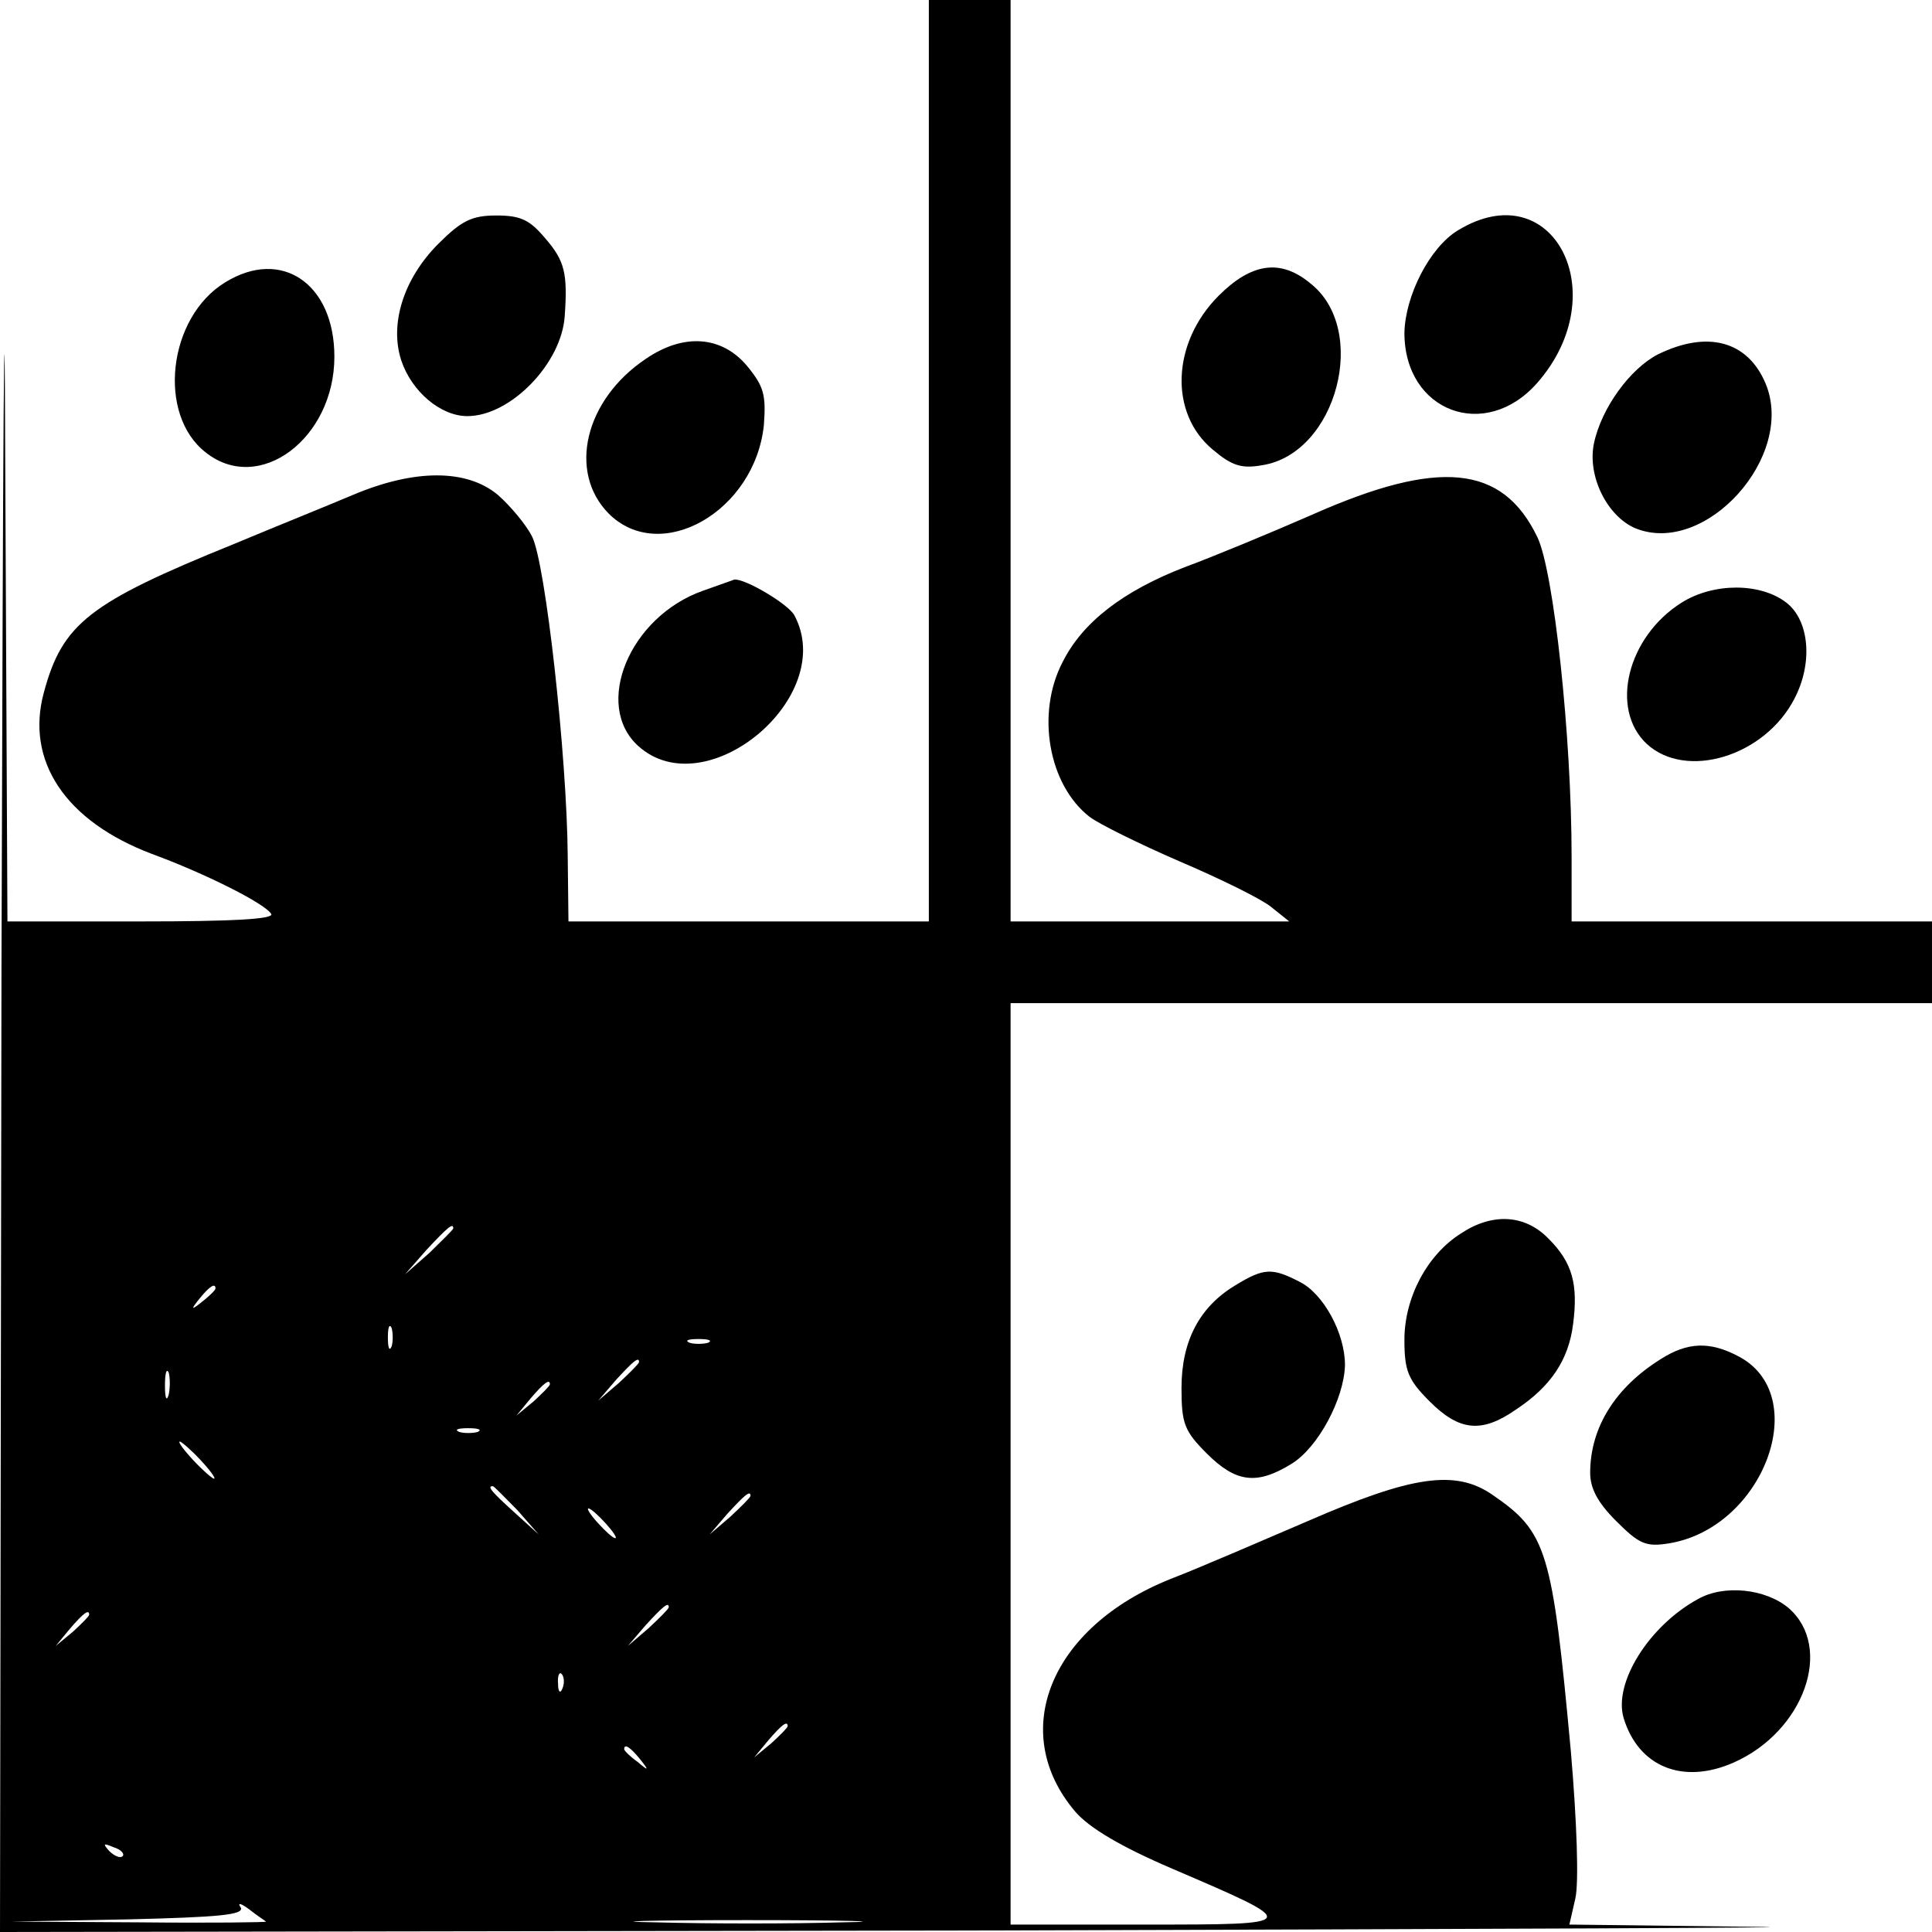
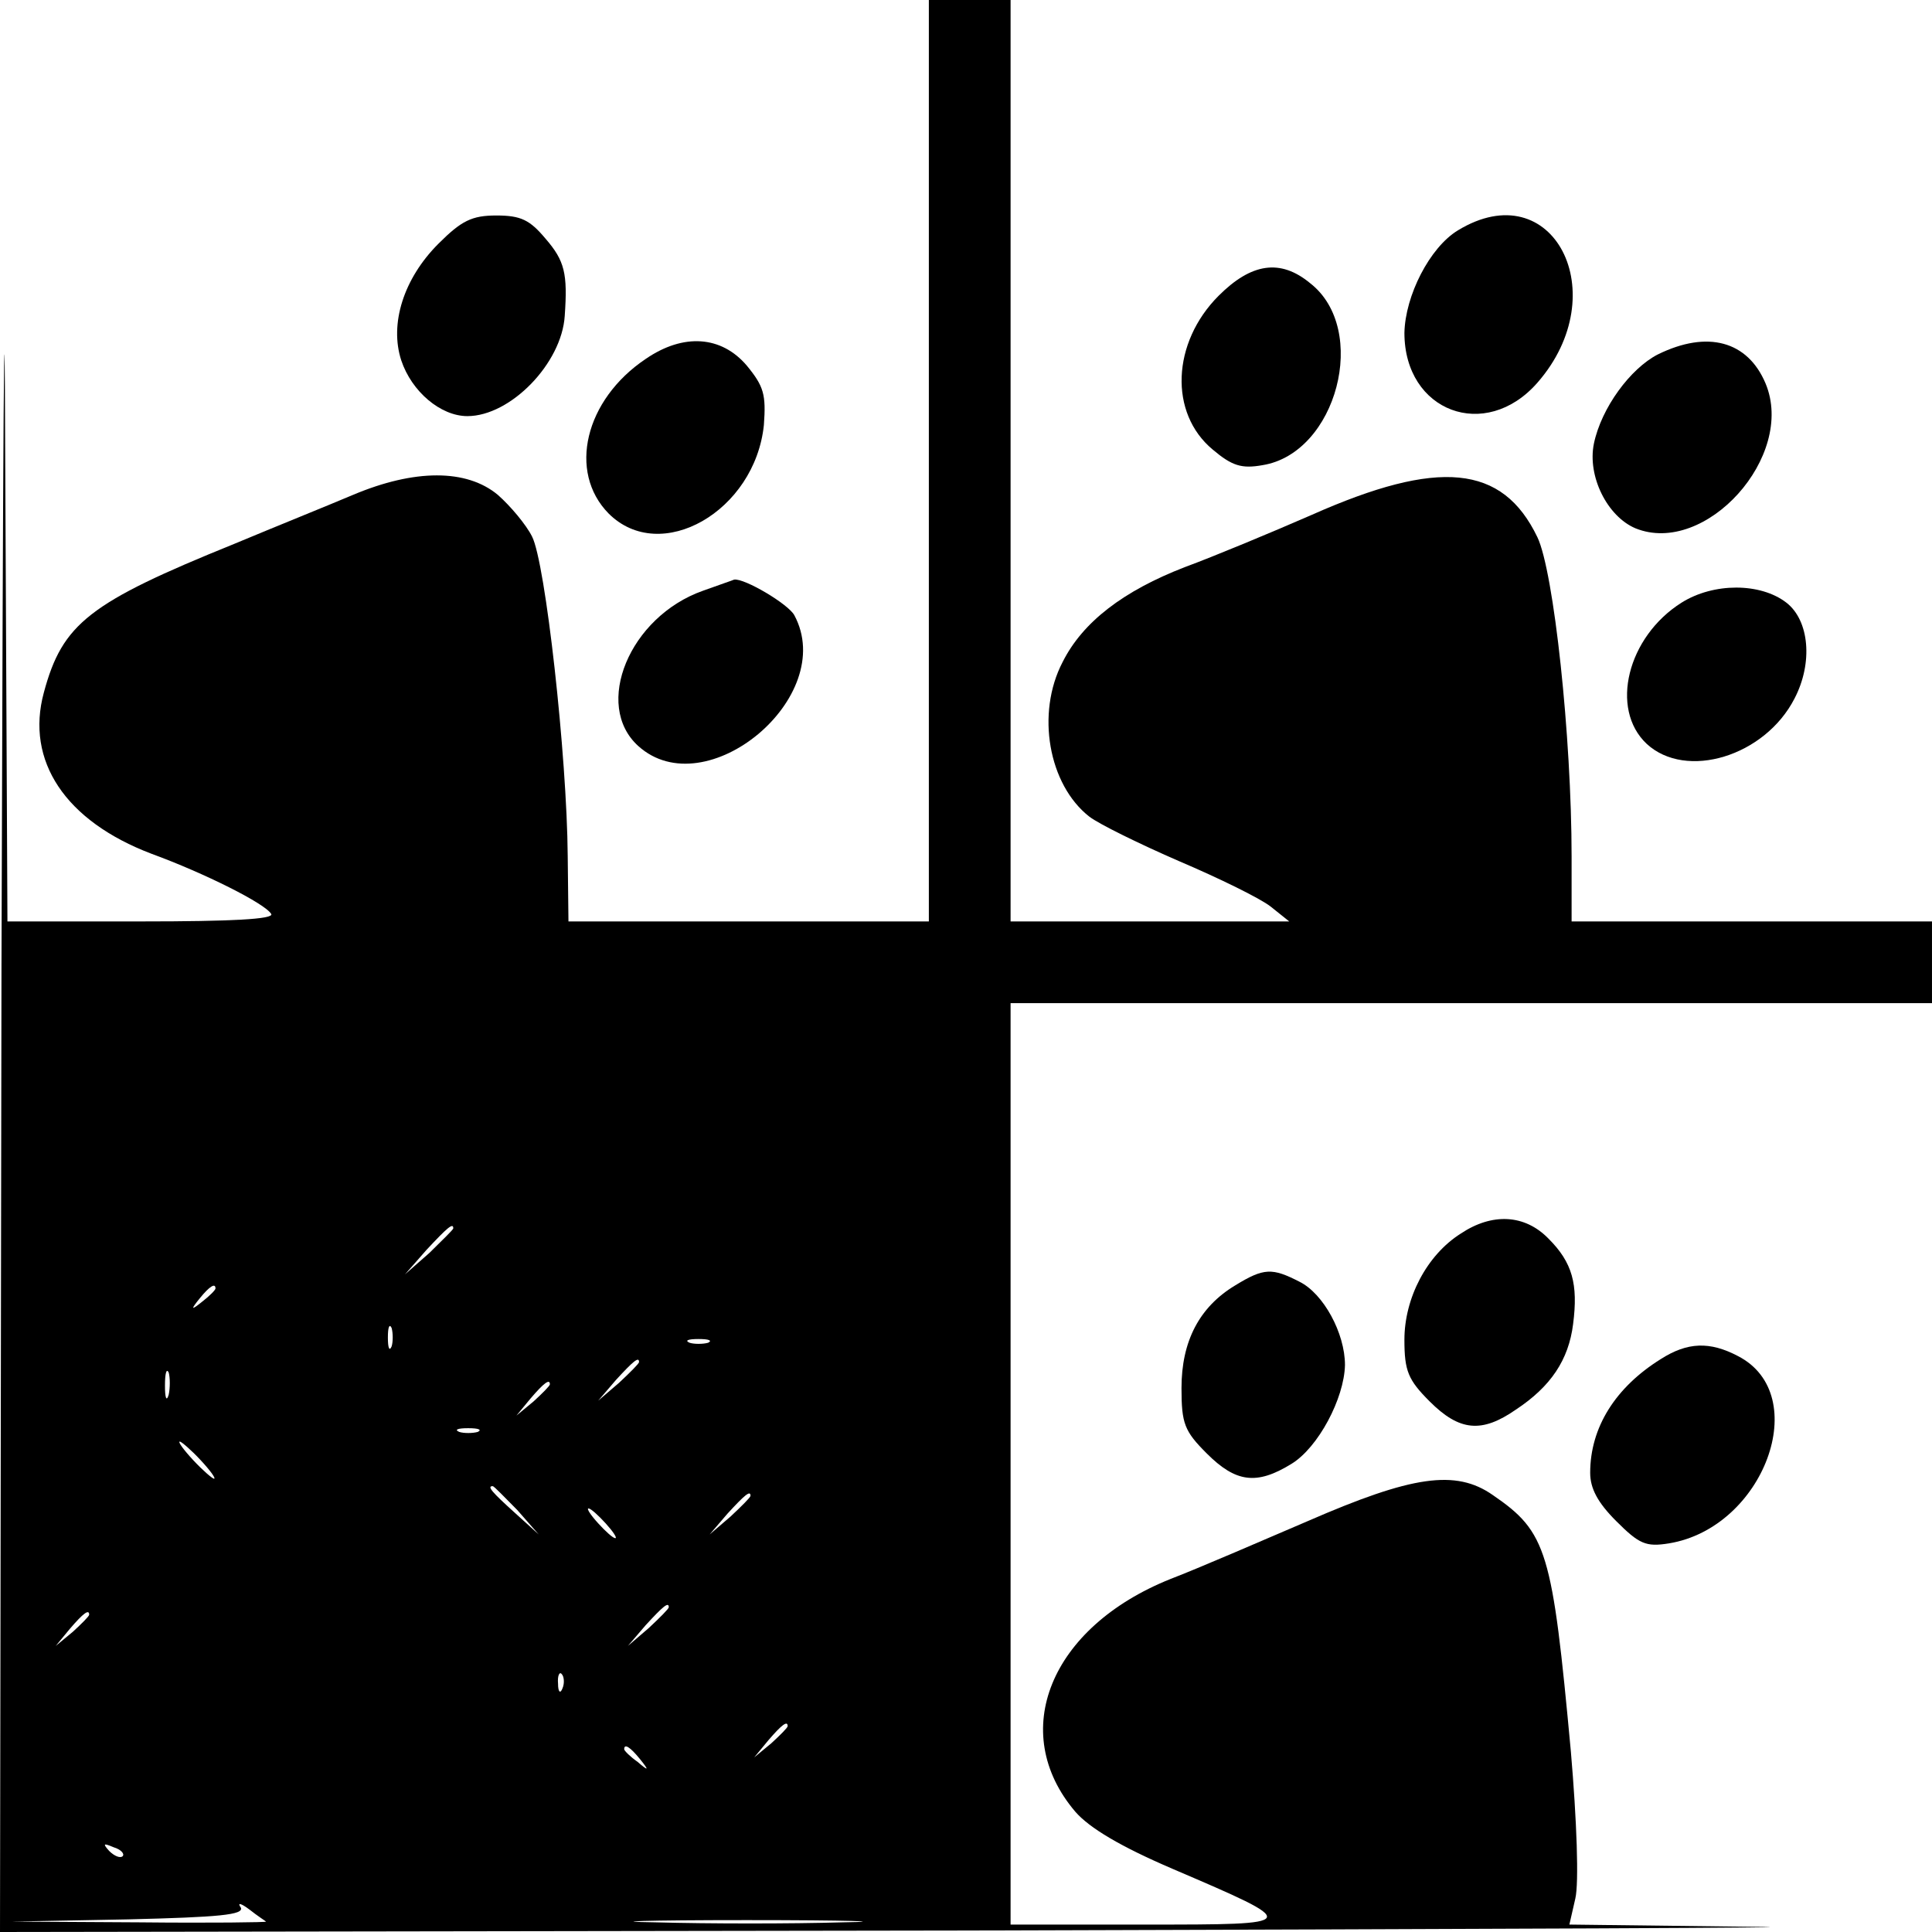
<svg xmlns="http://www.w3.org/2000/svg" version="1.0" width="260pt" height="260pt" viewBox="0 0 260 260" preserveAspectRatio="xMidYMid meet">
  <g transform="translate(0,260) scale(0.1,-0.1)" fill="#000000" stroke="none">
    <path d="M2 1303 l-2 -1303 1303 2 c716 2 1191 4 1056 5 l-247 3 8 35 c5 21 2 105 -6 198 -25 270 -32 295 -105 345 -50 35 -109 26 -249 -35 -63 -27 -146 -63 -185 -78 -162 -65 -219 -206 -128 -313 19 -22 61 -47 131 -77 175 -75 175 -75 -36 -75 l-182 0 0 620 0 620 620 0 620 0 0 55 0 55 -242 0 -243 0 0 87 c0 162 -24 384 -46 430 -47 98 -133 106 -304 30 -55 -24 -132 -56 -170 -70 -83 -32 -138 -74 -165 -128 -36 -69 -19 -165 36 -208 13 -10 68 -37 121 -60 54 -23 109 -50 123 -61 l25 -20 -187 0 -188 0 0 620 0 620 -55 0 -55 0 0 -620 0 -620 -243 0 -242 0 -1 88 c-1 135 -30 395 -48 430 -8 16 -29 41 -46 56 -42 35 -112 35 -195 0 -33 -14 -105 -43 -160 -66 -195 -79 -231 -107 -256 -200 -25 -92 29 -173 145 -217 71 -26 153 -67 161 -81 4 -7 -54 -10 -174 -10 l-181 0 -3 623 c-1 342 -3 36 -5 -680z m608 -356 c0 -2 -15 -16 -32 -33 l-33 -29 29 33 c28 30 36 37 36 29z m-320 -81 c0 -2 -8 -10 -17 -17 -16 -13 -17 -12 -4 4 13 16 21 21 21 13z m237 -78 c-3 -7 -5 -2 -5 12 0 14 2 19 5 13 2 -7 2 -19 0 -25z m426 5 c-7 -2 -19 -2 -25 0 -7 3 -2 5 12 5 14 0 19 -2 13 -5z m-93 -26 c0 -2 -12 -14 -27 -28 l-28 -24 24 28 c23 25 31 32 31 24z m-633 -44 c-3 -10 -5 -4 -5 12 0 17 2 24 5 18 2 -7 2 -21 0 -30z m513 14 c0 -2 -10 -12 -22 -23 l-23 -19 19 23 c18 21 26 27 26 19z m-97 -64 c-7 -2 -19 -2 -25 0 -7 3 -2 5 12 5 14 0 19 -2 13 -5z m-373 -38 c13 -14 21 -25 18 -25 -2 0 -15 11 -28 25 -13 14 -21 25 -18 25 2 0 15 -11 28 -25z m426 -67 l29 -33 -32 29 c-31 28 -38 36 -30 36 2 0 16 -15 33 -32z m314 19 c0 -2 -12 -14 -27 -28 l-28 -24 24 28 c23 25 31 32 31 24z m-195 -37 c10 -11 16 -20 13 -20 -3 0 -13 9 -23 20 -10 11 -16 20 -13 20 3 0 13 -9 23 -20z m85 -113 c0 -2 -12 -14 -27 -28 l-28 -24 24 28 c23 25 31 32 31 24z m-780 -10 c0 -2 -10 -12 -22 -23 l-23 -19 19 23 c18 21 26 27 26 19z m637 -99 c-3 -8 -6 -5 -6 6 -1 11 2 17 5 13 3 -3 4 -12 1 -19z m303 -51 c0 -2 -10 -12 -22 -23 l-23 -19 19 23 c18 21 26 27 26 19z m-199 -44 c13 -16 12 -17 -3 -4 -10 7 -18 15 -18 17 0 8 8 3 21 -13z m-696 -131 c-3 -3 -11 0 -18 7 -9 10 -8 11 6 5 10 -3 15 -9 12 -12z m193 -88 c2 -1 -74 -2 -170 -1 l-173 1 158 3 c121 3 156 6 151 16 -5 7 0 6 12 -3 10 -8 21 -15 22 -16z m775 -1 c-67 -2 -179 -2 -250 0 -70 1 -15 3 122 3 138 0 195 -2 128 -3z" />
    <path d="M590 2272 c-47 -47 -66 -108 -50 -157 14 -42 53 -75 89 -75 58 0 127 71 131 135 4 57 0 74 -26 104 -21 25 -33 31 -66 31 -33 0 -47 -7 -78 -38z" />
    <path d="M1962 2290 c-38 -23 -71 -88 -72 -138 0 -106 109 -147 179 -67 105 120 21 283 -107 205z" />
-     <path d="M303 2220 c-77 -47 -92 -178 -26 -229 72 -57 173 19 173 129 0 98 -71 147 -147 100z" />
+     <path d="M303 2220 z" />
    <path d="M1640 2202 c-63 -63 -67 -158 -8 -207 26 -22 39 -26 67 -21 100 16 144 183 64 245 -40 33 -79 27 -123 -17z" />
    <path d="M869 2117 c-82 -55 -105 -152 -50 -208 70 -70 197 3 209 119 3 41 0 52 -23 80 -34 40 -85 44 -136 9z" />
    <path d="M2231 2123 c-37 -19 -76 -72 -86 -120 -9 -44 18 -98 56 -114 94 -38 216 97 175 195 -24 57 -78 72 -145 39z" />
    <path d="M946 1805 c-99 -35 -148 -154 -87 -209 91 -82 269 66 210 176 -8 15 -67 50 -81 48 -2 -1 -20 -7 -42 -15z" />
    <path d="M2263 1789 c-73 -46 -97 -143 -47 -190 53 -49 159 -17 199 61 25 48 20 105 -11 129 -35 27 -98 27 -141 0z" />
    <path d="M1966 940 c-46 -29 -76 -87 -76 -143 0 -42 5 -54 34 -83 40 -40 70 -43 116 -11 47 31 71 67 77 115 7 54 -1 83 -33 115 -32 33 -76 35 -118 7z" />
    <path d="M1662 870 c-48 -29 -72 -75 -72 -138 0 -48 4 -58 34 -88 39 -39 67 -43 114 -14 36 22 71 88 72 133 0 43 -29 96 -61 112 -37 19 -48 19 -87 -5z" />
    <path d="M2235 771 c-61 -38 -95 -92 -95 -153 0 -21 10 -40 35 -65 31 -31 40 -35 71 -30 128 21 194 200 93 252 -38 20 -68 19 -104 -4z" />
-     <path d="M2285 448 c-66 -36 -114 -113 -100 -160 20 -66 80 -90 148 -60 95 42 135 155 74 208 -31 26 -87 32 -122 12z" />
  </g>
</svg>